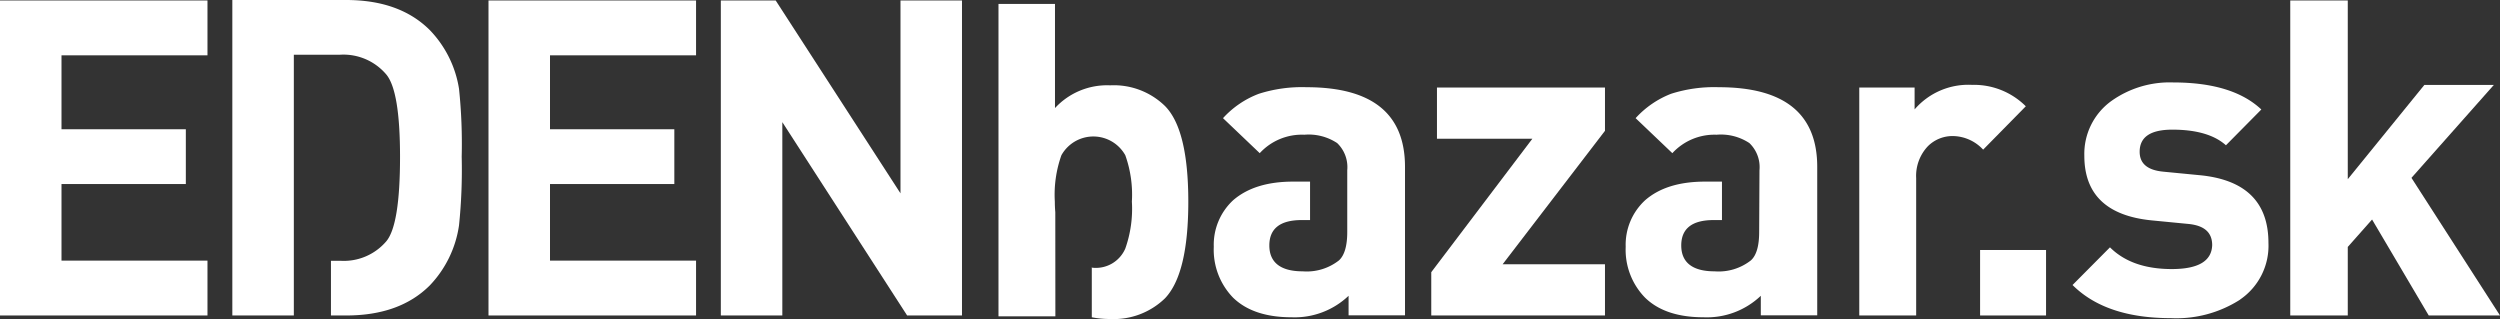
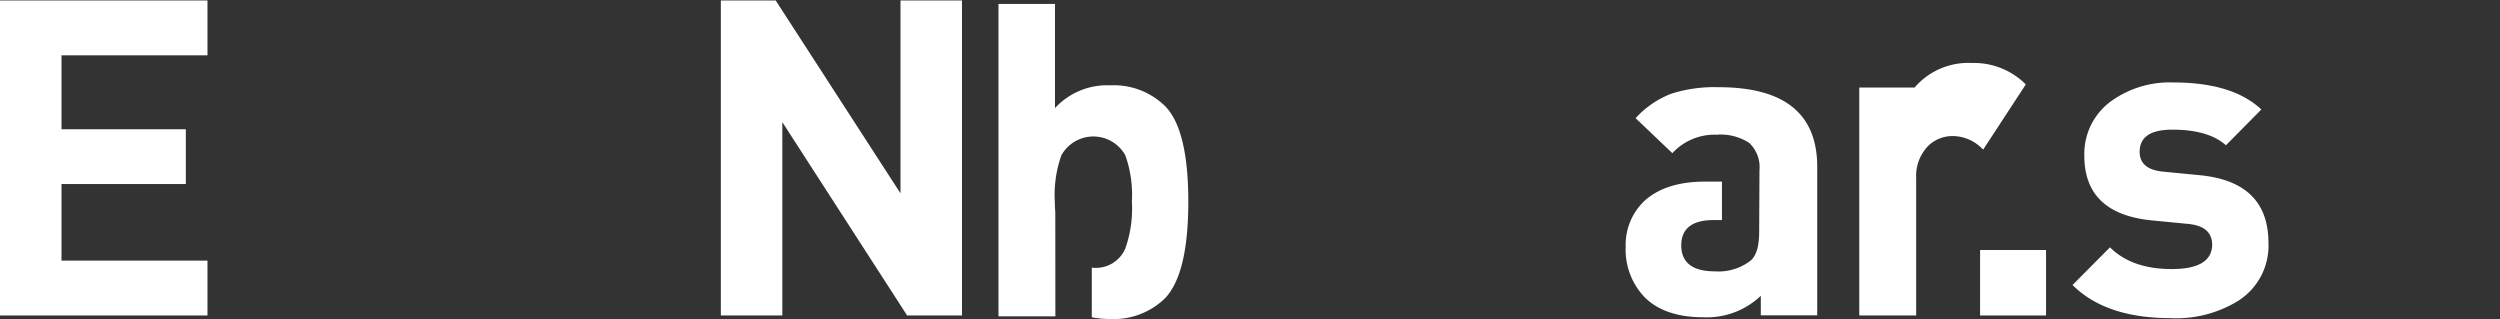
<svg xmlns="http://www.w3.org/2000/svg" id="Layer_1" data-name="Layer 1" width="319.91" height="40.82" viewBox="0 0 319.91 40.82">
  <rect x="0" y="0" width="319.91" height="40.82" fill="#333333" stroke="none" />
  <defs>
    <style>.cls-1,.cls-2{fill:#fff;}.cls-1,.cls-3{fill-rule:evenodd;}.cls-3,.cls-4{fill:#fff;}</style>
  </defs>
  <title>EDENbazar-logo-white</title>
  <polygon class="cls-1" points="0 0.06 0 40.37 26.55 40.37 26.55 33.35 7.87 33.35 7.87 23.55 23.78 23.55 23.78 16.54 7.87 16.54 7.87 7.08 26.55 7.08 26.55 0.06 0 0.06 0 0.06" />
-   <path class="cls-1" d="M37.6,40.37H29.73V0H44.28Q51.14,0,55,3.85a13.94,13.94,0,0,1,3.74,7.53,67.8,67.8,0,0,1,.34,8.67,69.44,69.44,0,0,1-.34,8.77A14,14,0,0,1,55,36.52q-3.85,3.85-10.7,3.85H42.35v-7h1.19a7.15,7.15,0,0,0,5.89-2.49q1.76-2.1,1.76-10.81,0-8.44-1.76-10.54A7.18,7.18,0,0,0,43.54,7H37.6Z" />
-   <polygon class="cls-1" points="62.51 40.37 62.51 0.06 89.07 0.06 89.07 7.08 70.38 7.08 70.38 16.54 86.29 16.54 86.29 23.55 70.38 23.55 70.38 33.35 89.07 33.35 89.07 40.37 62.51 40.37 62.51 40.37" />
  <polygon class="cls-1" points="116.08 40.37 100.11 15.63 100.11 40.37 92.24 40.37 92.24 0.06 99.26 0.06 115.23 24.74 115.23 0.06 123.1 0.06 123.1 40.37 116.08 40.37 116.08 40.37" />
  <rect class="cls-2" x="253.38" y="31.99" width="8.44" height="8.38" />
  <path class="cls-3" d="M286.67,38.33a15.09,15.09,0,0,1-8.89,2.38q-8.32,0-12.57-4.24L270,31.65q2.78,2.77,7.88,2.78t5.2-3.06c0-1.62-1-2.53-3.11-2.72l-4.64-.45q-8.61-.86-8.61-8.27a8.34,8.34,0,0,1,3.45-7,12.86,12.86,0,0,1,7.93-2.38q7.59,0,11.27,3.46l-4.53,4.58c-1.47-1.32-3.76-2-6.85-2-2.8,0-4.19.94-4.19,2.83,0,1.51,1,2.36,3.05,2.55l4.65.45q8.78.85,8.78,8.67a8.33,8.33,0,0,1-3.63,7.24" />
-   <polygon class="cls-3" points="310.79 40.37 303.54 28.09 300.43 31.6 300.43 40.37 293.07 40.37 293.07 0.06 300.43 0.06 300.43 22.93 310.23 10.87 319.12 10.87 308.58 22.76 319.91 40.37 310.79 40.37 310.79 40.37" />
  <path class="cls-4" d="M135.05,40.48h-7.28V.5H135V13.83a9.06,9.06,0,0,1,7.06-2.91,9.37,9.37,0,0,1,7,2.63q3,3,3,12.26t-3,12.38a9.41,9.41,0,0,1-7,2.63,11.87,11.87,0,0,1-2.35-.22V34.21l.11.06h.11A4.1,4.1,0,0,0,144,31.8a15.27,15.27,0,0,0,.84-6,15.06,15.06,0,0,0-.84-5.93,4.68,4.68,0,0,0-8.18,0,15.06,15.06,0,0,0-.84,5.93q0,.68.06,1.35Z" />
-   <path class="cls-4" d="M172.4,21.78a4.26,4.26,0,0,0-1.29-3.47,6.6,6.6,0,0,0-4.2-1.07,7.32,7.32,0,0,0-5.71,2.36l-4.7-4.48A11.88,11.88,0,0,1,161.09,12a18.15,18.15,0,0,1,6.1-.84q12.6,0,12.6,10.19v19h-7.22V37.85a10,10,0,0,1-7.28,2.75q-4.93,0-7.51-2.52a8.81,8.81,0,0,1-2.46-6.5,7.77,7.77,0,0,1,2.46-5.94q2.75-2.4,7.68-2.4h2.18v4.92h-1.06c-2.77,0-4.15,1.09-4.15,3.25s1.42,3.31,4.26,3.31a6.68,6.68,0,0,0,4.65-1.4c.7-.64,1.06-1.85,1.06-3.64Z" />
-   <path class="cls-4" d="M183.15,40.37V34.83l12.94-17.08H183.88V11.2h21.5v5.54l-13.1,17.08h13.1v6.55Z" />
  <path class="cls-4" d="M225.15,21.78a4.26,4.26,0,0,0-1.29-3.47,6.6,6.6,0,0,0-4.2-1.07A7.32,7.32,0,0,0,214,19.6l-4.7-4.48A12,12,0,0,1,213.84,12a18.15,18.15,0,0,1,6.1-.84q12.6,0,12.6,10.19v19h-7.22V37.85A10,10,0,0,1,218,40.6q-4.93,0-7.5-2.52a8.78,8.78,0,0,1-2.47-6.5,7.74,7.74,0,0,1,2.47-5.94q2.73-2.4,7.67-2.4h2.18v4.92h-1.06c-2.77,0-4.15,1.09-4.15,3.25s1.42,3.31,4.26,3.31a6.68,6.68,0,0,0,4.65-1.4c.71-.64,1.06-1.85,1.06-3.64Z" />
-   <path class="cls-4" d="M253.77,19.15a5.36,5.36,0,0,0-3.87-1.74,4.46,4.46,0,0,0-3.19,1.29,5.52,5.52,0,0,0-1.51,4.09V40.37h-7.28V11.2H245V14a9.07,9.07,0,0,1,7.34-3.14,9.38,9.38,0,0,1,6.89,2.74Z" />
+   <path class="cls-4" d="M253.77,19.15a5.36,5.36,0,0,0-3.87-1.74,4.46,4.46,0,0,0-3.19,1.29,5.52,5.52,0,0,0-1.51,4.09V40.37h-7.28V11.2H245a9.07,9.07,0,0,1,7.34-3.14,9.38,9.38,0,0,1,6.89,2.74Z" />
</svg>